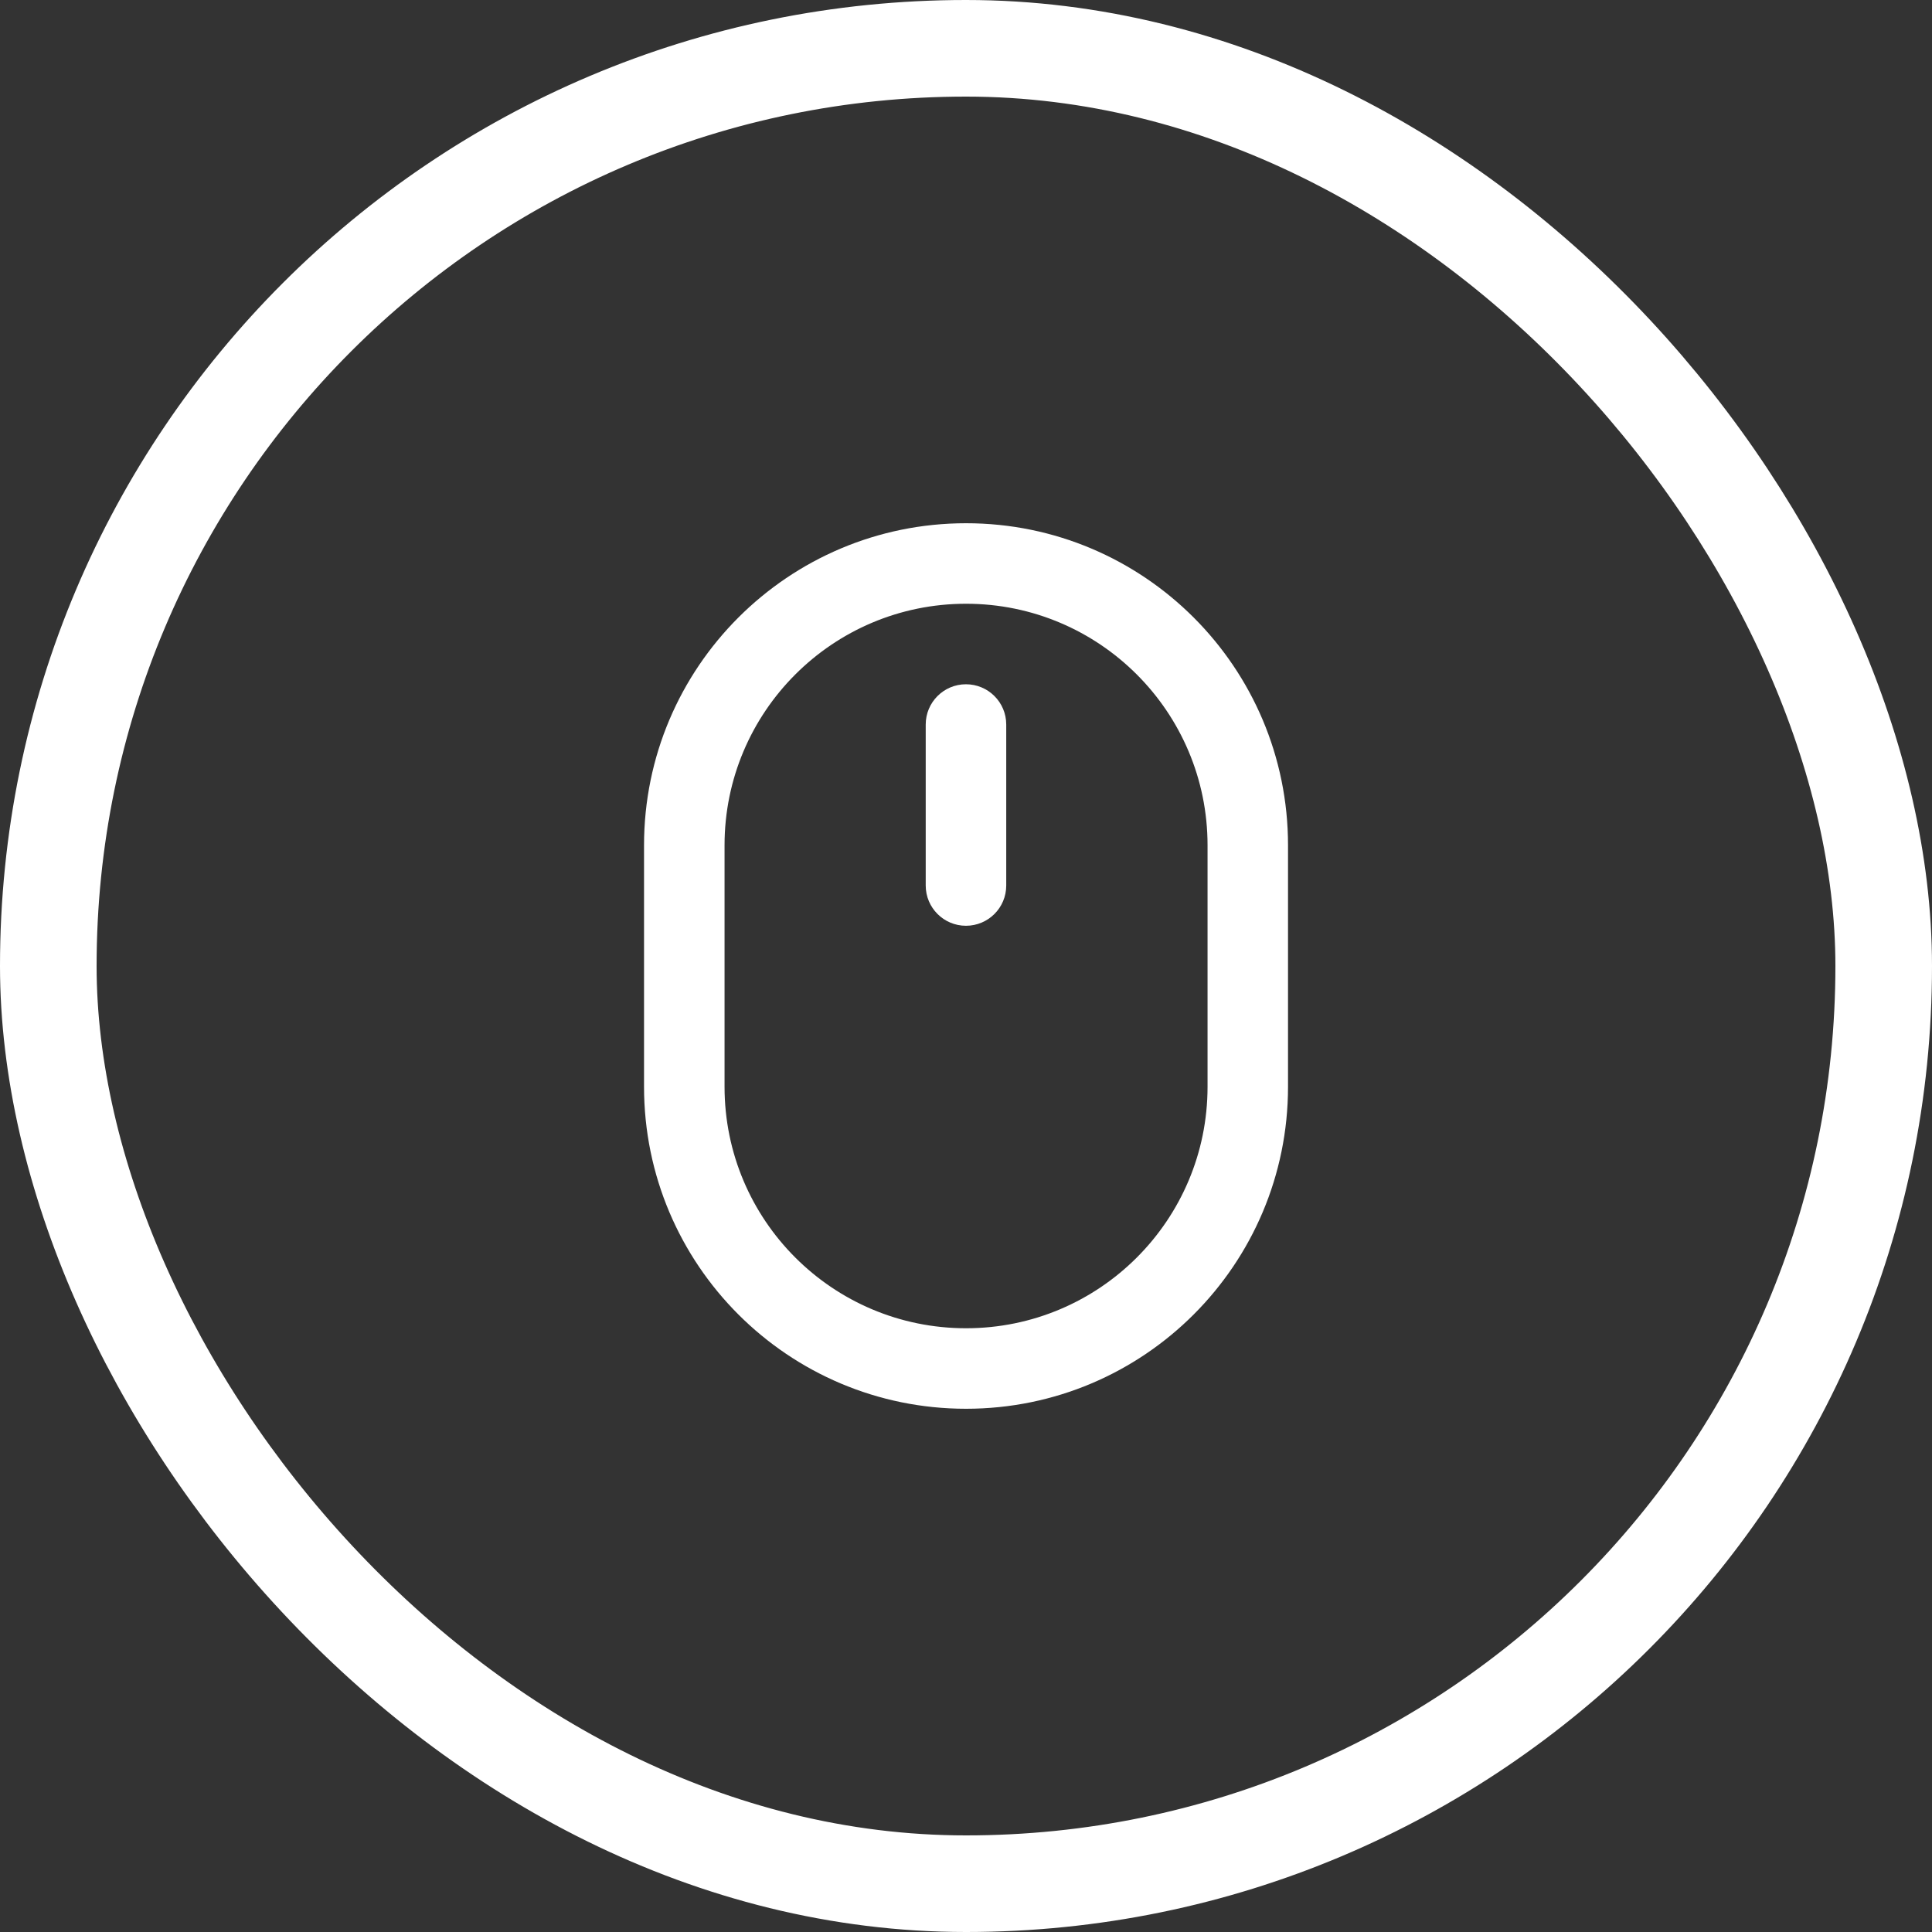
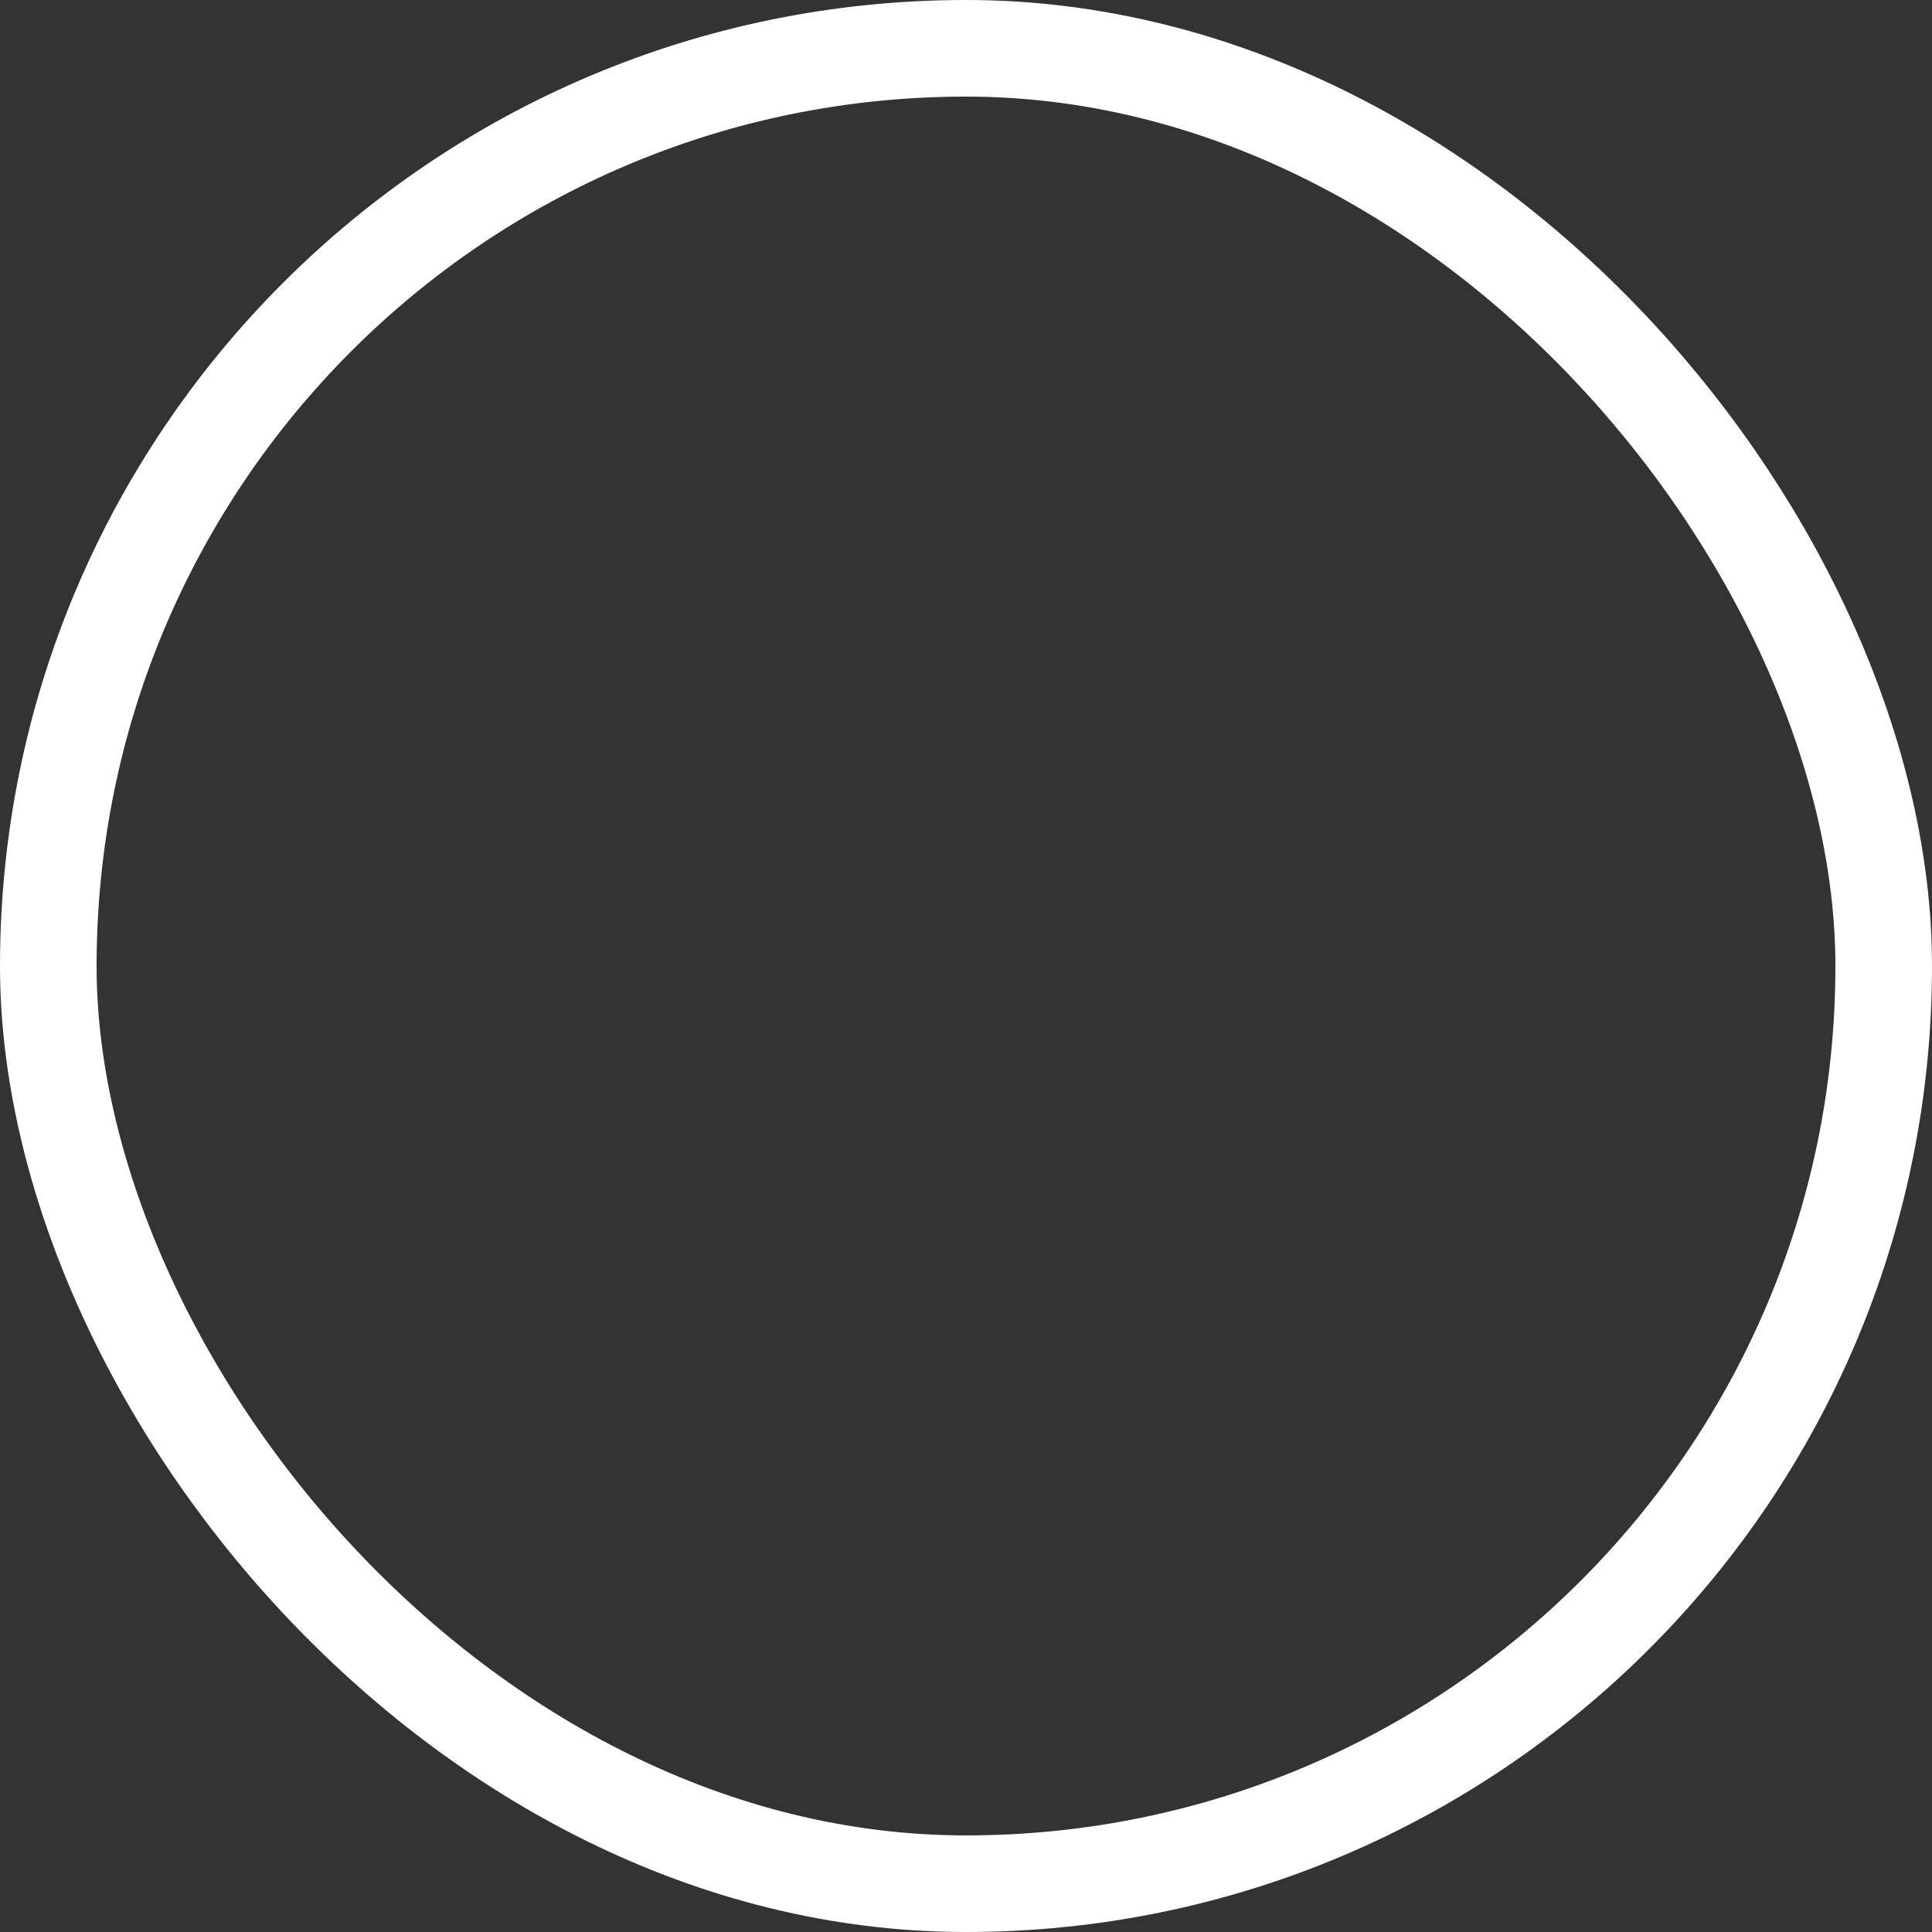
<svg xmlns="http://www.w3.org/2000/svg" width="40" height="40" viewBox="0 0 40 40" fill="none">
  <rect x="0" y="0" width="40" height="40" fill="#333333" stroke="none" />
  <rect x="1" y="1" width="38" height="38" rx="19" stroke="white" stroke-width="2" />
  <g clip-path="url(#clip0_3787_4043)">
    <path fill-rule="evenodd" clip-rule="evenodd" d="M20.001 12.5C17.239 12.5 15.001 14.739 15.001 17.5V22.5C15.001 25.262 17.239 27.5 20.001 27.5C22.762 27.5 25.001 25.262 25.001 22.5V17.5C25.001 14.739 22.762 12.5 20.001 12.5ZM13.334 17.5C13.334 13.818 16.319 10.833 20.001 10.833C23.683 10.833 26.667 13.818 26.667 17.5V22.5C26.667 26.182 23.683 29.167 20.001 29.167C16.319 29.167 13.334 26.182 13.334 22.5V17.5Z" fill="white" />
    <path fill-rule="evenodd" clip-rule="evenodd" d="M19.999 14.167C20.46 14.167 20.833 14.54 20.833 15V18.334C20.833 18.794 20.46 19.167 19.999 19.167C19.539 19.167 19.166 18.794 19.166 18.334V15C19.166 14.54 19.539 14.167 19.999 14.167Z" fill="white" />
  </g>
  <defs>
    <clipPath id="clip0_3787_4043">
-       <rect width="20" height="20" fill="white" transform="translate(10 10)" />
-     </clipPath>
+       </clipPath>
  </defs>
</svg>